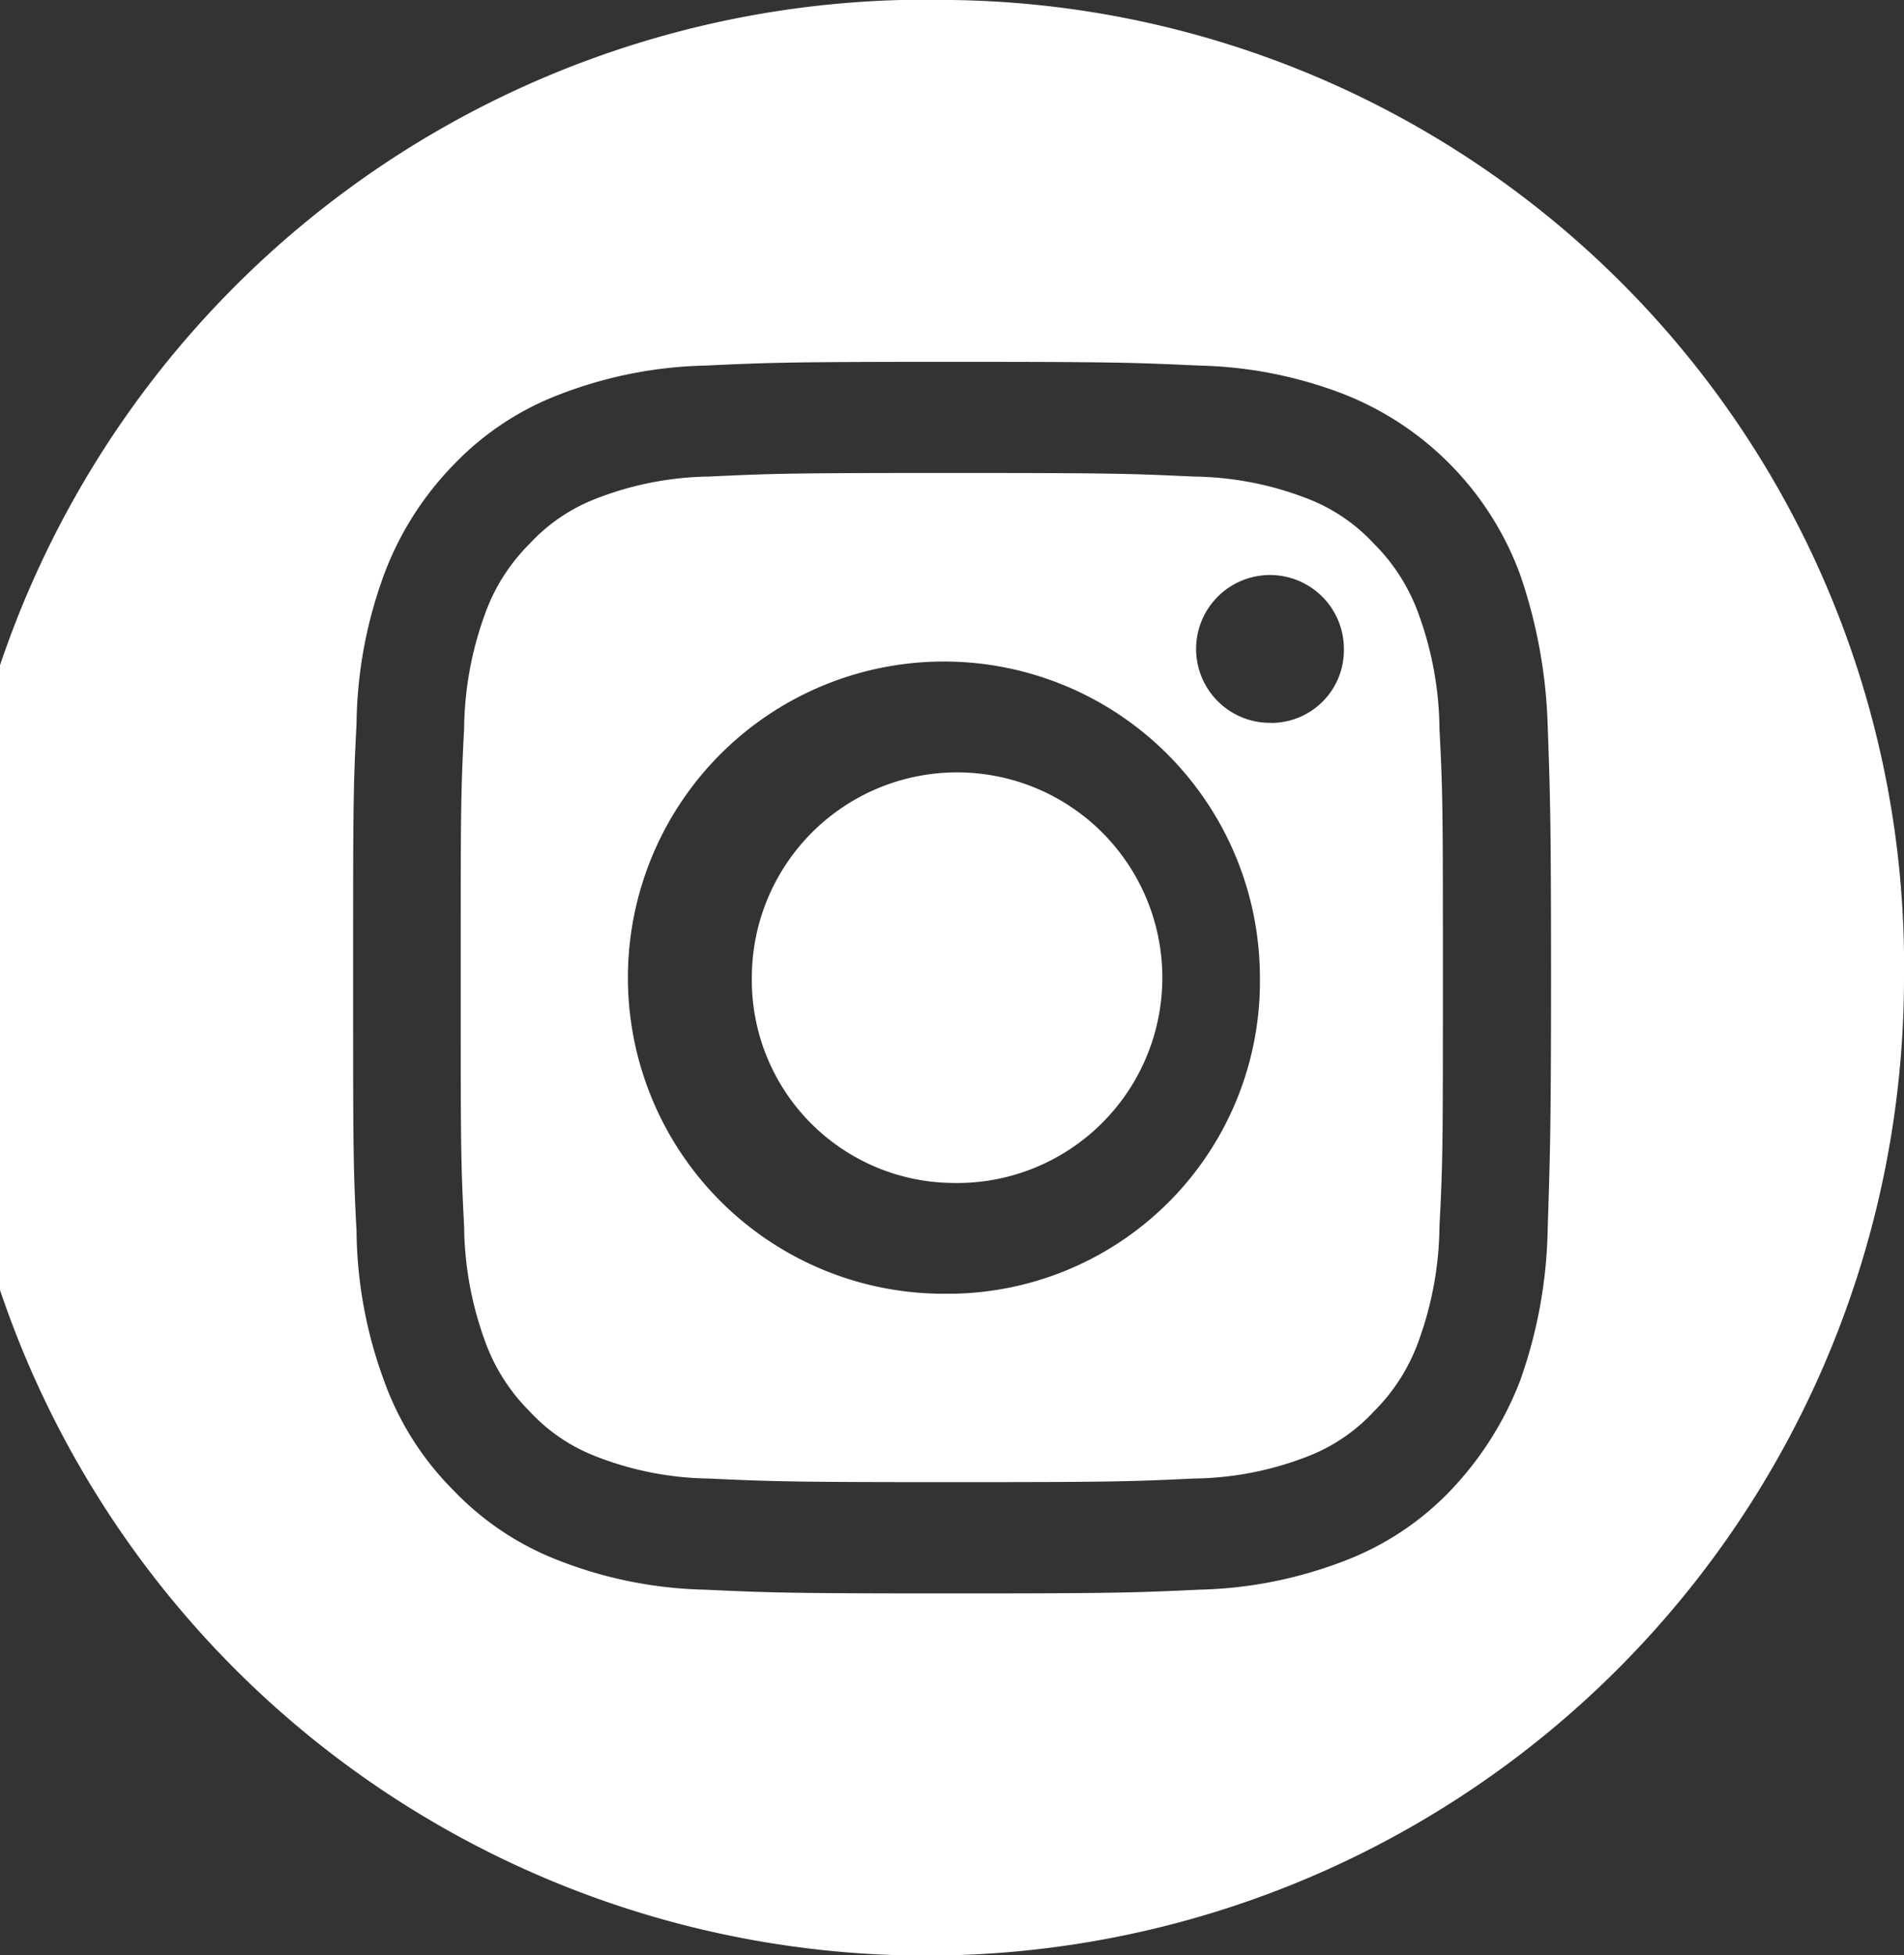
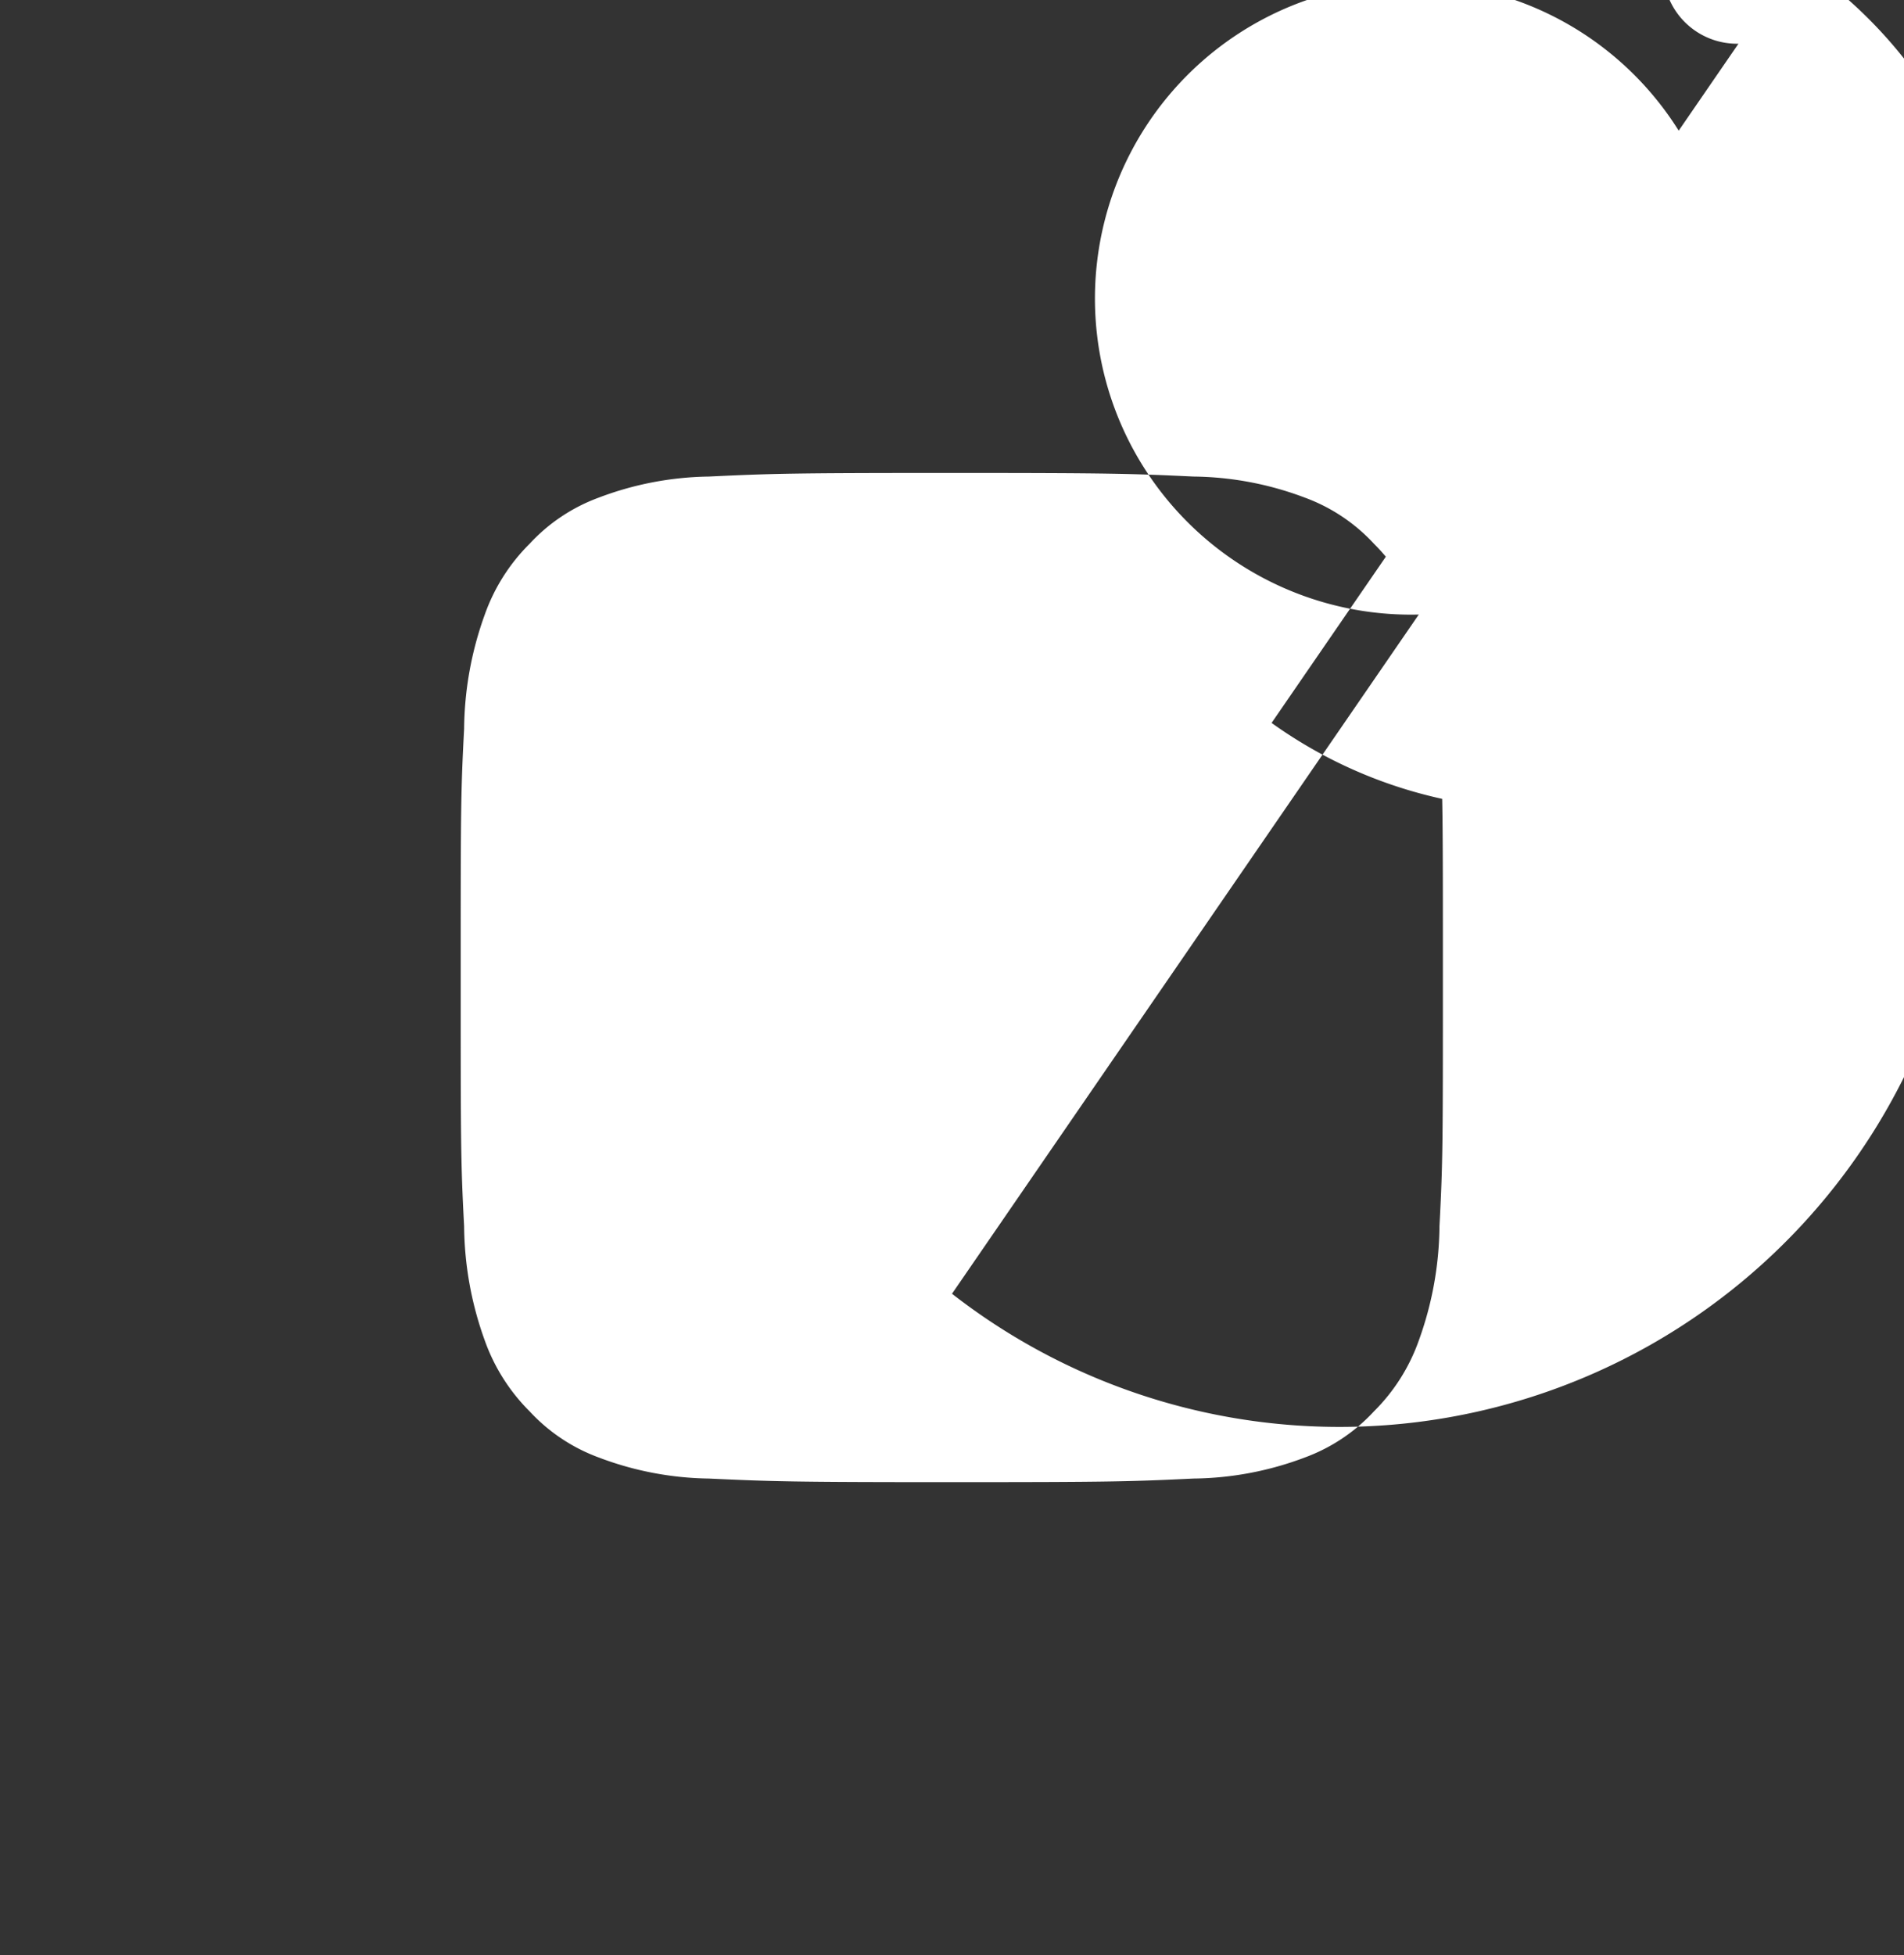
<svg xmlns="http://www.w3.org/2000/svg" width="22.83" height="23.437" viewBox="0 0 22.83 23.437">
  <rect x="0" y="0" width="22.83" height="23.437" fill="#333333" stroke="none" />
  <g id="Groupe_902" data-name="Groupe 902" transform="translate(0)">
-     <path id="Tracé_783" data-name="Tracé 783" d="M1364.714,44.809a2.268,2.268,0,0,0-.538-.849,2.125,2.125,0,0,0-.827-.552,3.88,3.88,0,0,0-1.337-.253c-.744-.035-.979-.043-2.9-.043s-2.151.007-2.909.043a3.859,3.859,0,0,0-1.323.253,2.125,2.125,0,0,0-.827.552,2.257,2.257,0,0,0-.538.849,4.116,4.116,0,0,0-.248,1.37c-.041.778-.041,1.012-.041,2.981s0,2.2.041,2.981a4.116,4.116,0,0,0,.248,1.37,2.272,2.272,0,0,0,.538.849,2.125,2.125,0,0,0,.827.552,3.859,3.859,0,0,0,1.323.253c.758.035.993.043,2.909.043s2.151-.007,2.9-.043a3.881,3.881,0,0,0,1.337-.253,2.125,2.125,0,0,0,.827-.552,2.256,2.256,0,0,0,.538-.849,4.11,4.11,0,0,0,.248-1.37c.041-.778.041-1.012.041-2.981s0-2.2-.041-2.981A4.109,4.109,0,0,0,1364.714,44.809Zm-5.6,8.14a3.789,3.789,0,1,1,3.695-3.788A3.743,3.743,0,0,1,1359.117,52.95Zm3.833-6.842a.886.886,0,1,1,.869-.885A.872.872,0,0,1,1362.949,46.108Z" transform="translate(-1347.702 -37.443)" fill="#fff" />
-     <path id="Tracé_784" data-name="Tracé 784" d="M1358.159,50.636a2.461,2.461,0,1,0-2.4-2.46A2.431,2.431,0,0,0,1358.159,50.636Z" transform="translate(-1346.744 -36.457)" fill="#fff" />
-     <path id="Tracé_785" data-name="Tracé 785" d="M1360.635,39a11.722,11.722,0,1,0,11.415,11.718A11.572,11.572,0,0,0,1360.635,39Zm7.142,14.76a5.707,5.707,0,0,1-.331,1.792,3.977,3.977,0,0,1-.827,1.307,3.458,3.458,0,0,1-1.282.851,5.148,5.148,0,0,1-1.737.344c-.772.036-1.02.045-2.964.045s-2.192-.009-2.964-.045a5.107,5.107,0,0,1-1.737-.344,3.478,3.478,0,0,1-1.282-.851,3.547,3.547,0,0,1-.827-1.307,5.313,5.313,0,0,1-.331-1.792c-.041-.786-.041-1.038-.041-3.042s0-2.255.041-3.042a5.332,5.332,0,0,1,.331-1.792,3.767,3.767,0,0,1,.827-1.307,3.457,3.457,0,0,1,1.282-.851,5.147,5.147,0,0,1,1.737-.344c.772-.036,1.007-.045,2.964-.045s2.192.009,2.964.045a5.108,5.108,0,0,1,1.737.344,3.693,3.693,0,0,1,2.109,2.158,6.1,6.1,0,0,1,.331,1.792c.027.786.041,1.038.041,3.042S1367.8,52.974,1367.777,53.76Z" transform="translate(-1349.22 -39)" fill="#fff" />
+     <path id="Tracé_783" data-name="Tracé 783" d="M1364.714,44.809a2.268,2.268,0,0,0-.538-.849,2.125,2.125,0,0,0-.827-.552,3.88,3.88,0,0,0-1.337-.253c-.744-.035-.979-.043-2.9-.043s-2.151.007-2.909.043a3.859,3.859,0,0,0-1.323.253,2.125,2.125,0,0,0-.827.552,2.257,2.257,0,0,0-.538.849,4.116,4.116,0,0,0-.248,1.37c-.041.778-.041,1.012-.041,2.981s0,2.2.041,2.981a4.116,4.116,0,0,0,.248,1.37,2.272,2.272,0,0,0,.538.849,2.125,2.125,0,0,0,.827.552,3.859,3.859,0,0,0,1.323.253c.758.035.993.043,2.909.043s2.151-.007,2.9-.043a3.881,3.881,0,0,0,1.337-.253,2.125,2.125,0,0,0,.827-.552,2.256,2.256,0,0,0,.538-.849,4.11,4.11,0,0,0,.248-1.37c.041-.778.041-1.012.041-2.981s0-2.2-.041-2.981A4.109,4.109,0,0,0,1364.714,44.809Za3.789,3.789,0,1,1,3.695-3.788A3.743,3.743,0,0,1,1359.117,52.95Zm3.833-6.842a.886.886,0,1,1,.869-.885A.872.872,0,0,1,1362.949,46.108Z" transform="translate(-1347.702 -37.443)" fill="#fff" />
  </g>
</svg>